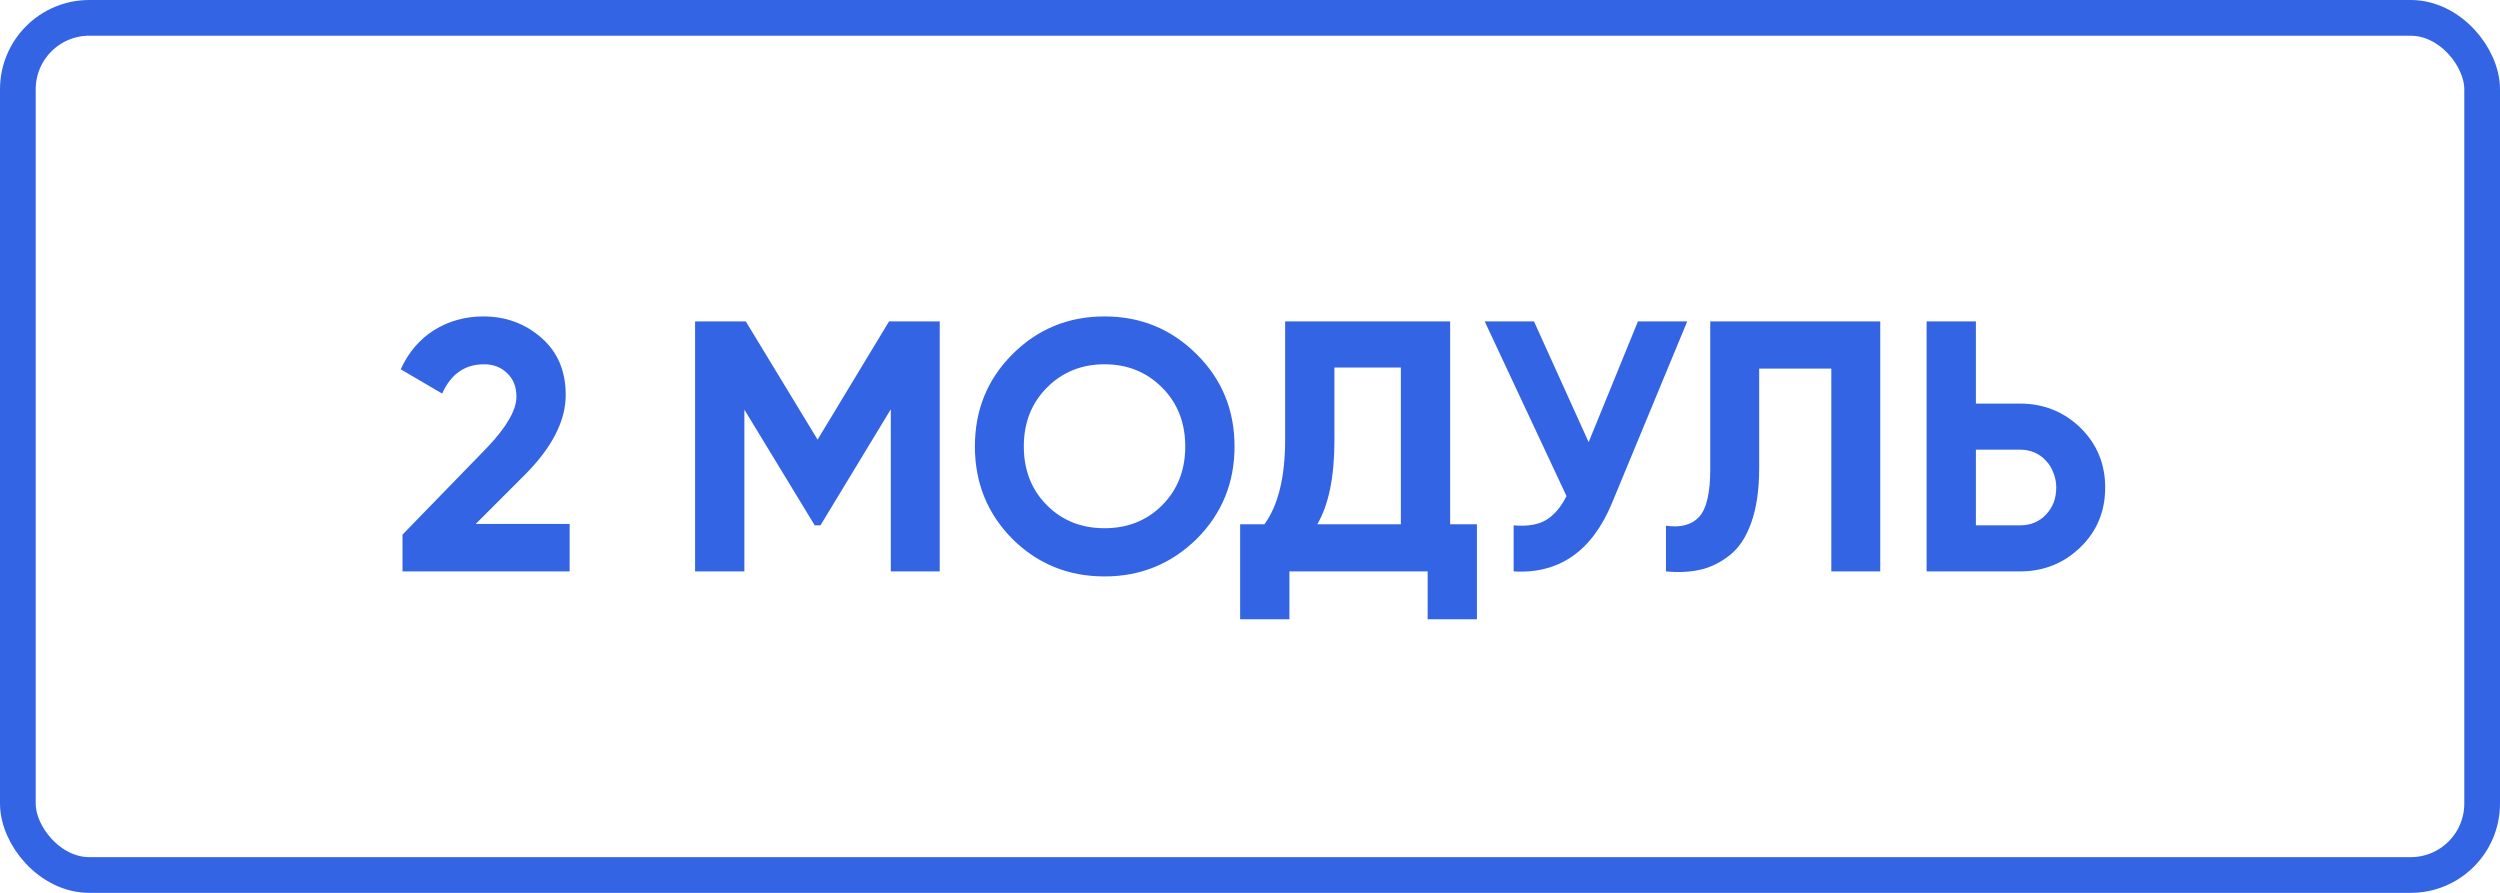
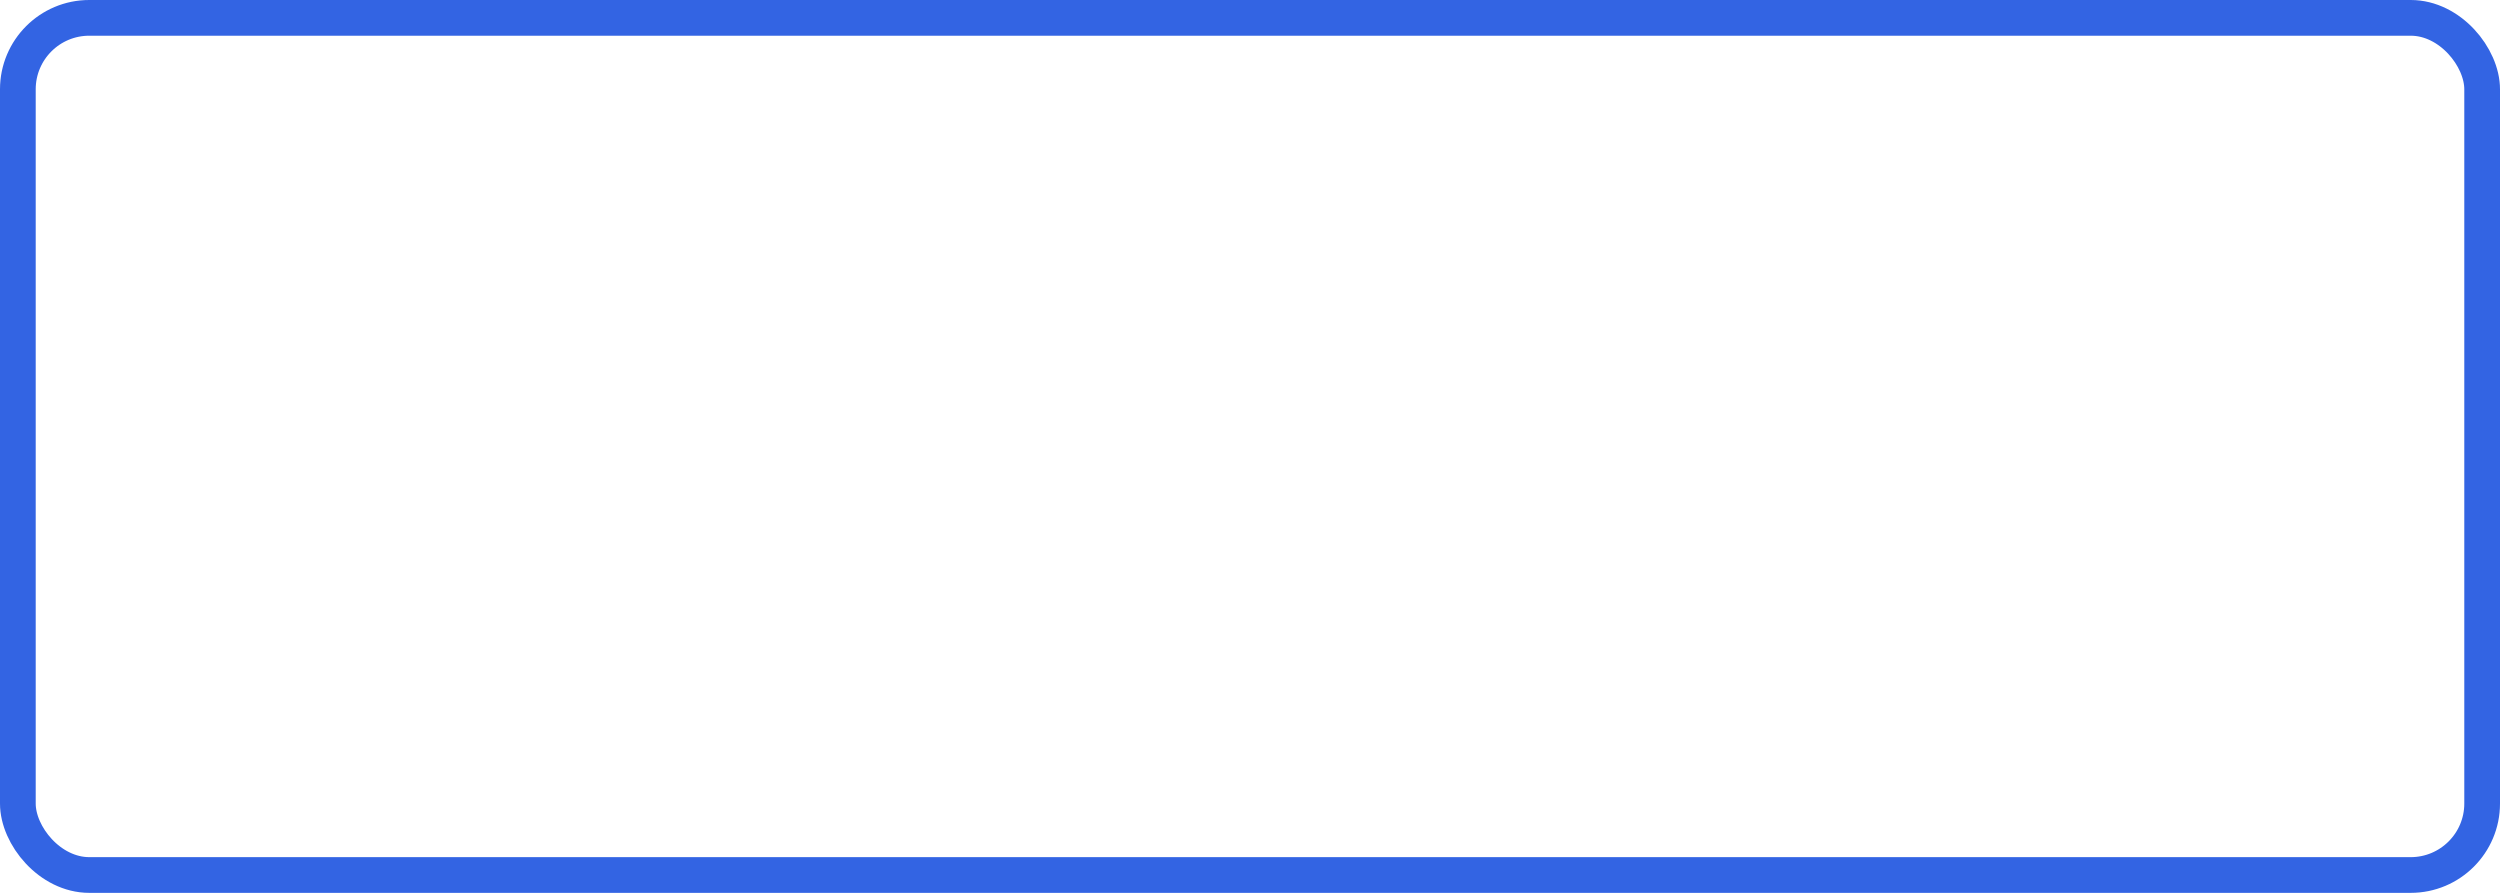
<svg xmlns="http://www.w3.org/2000/svg" width="140" height="50" viewBox="0 0 140 50" fill="none">
  <rect x="1" y="1" width="138" height="48" rx="4" stroke="#3364E3" stroke-width="2" />
-   <path d="M22.54 32V29.94L27.32 25.02C28.387 23.887 28.92 22.953 28.92 22.22C28.92 21.66 28.747 21.22 28.4 20.9C28.067 20.567 27.633 20.4 27.1 20.4C26.033 20.4 25.253 20.947 24.76 22.04L22.44 20.68C22.88 19.72 23.507 18.987 24.32 18.48C25.147 17.973 26.06 17.72 27.06 17.72C28.327 17.72 29.413 18.12 30.32 18.92C31.227 19.707 31.68 20.773 31.68 22.12C31.68 23.573 30.913 25.067 29.38 26.6L26.64 29.34H31.9V32H22.54ZM52.625 18V32H49.885V22.92L45.945 29.42H45.625L41.685 22.94V32H38.925V18H41.765L45.785 24.62L49.785 18H52.625ZM67.014 30.18C65.587 31.58 63.867 32.28 61.854 32.28C59.827 32.28 58.107 31.58 56.694 30.18C55.294 28.767 54.594 27.04 54.594 25C54.594 22.96 55.294 21.24 56.694 19.84C58.107 18.427 59.827 17.72 61.854 17.72C63.88 17.72 65.6 18.427 67.014 19.84C68.427 21.24 69.134 22.96 69.134 25C69.134 27.04 68.427 28.767 67.014 30.18ZM58.634 28.3C59.487 29.153 60.56 29.58 61.854 29.58C63.147 29.58 64.22 29.153 65.074 28.3C65.94 27.433 66.374 26.333 66.374 25C66.374 23.667 65.94 22.567 65.074 21.7C64.207 20.833 63.134 20.4 61.854 20.4C60.574 20.4 59.5 20.833 58.634 21.7C57.767 22.567 57.334 23.667 57.334 25C57.334 26.333 57.767 27.433 58.634 28.3ZM81.208 29.36H82.708V34.68H79.948V32H72.208V34.68H69.448V29.36H70.808C71.582 28.293 71.968 26.713 71.968 24.62V18H81.208V29.36ZM78.448 29.36V20.58H74.728V24.66C74.728 26.7 74.408 28.267 73.768 29.36H78.448ZM91.724 18H94.484L90.284 28.14C89.164 30.86 87.324 32.147 84.764 32V29.42C85.524 29.487 86.13 29.387 86.584 29.12C87.037 28.84 87.417 28.393 87.724 27.78L83.144 18H85.904L88.964 24.76L91.724 18ZM93.294 29.44C94.121 29.56 94.741 29.393 95.154 28.94C95.568 28.487 95.774 27.6 95.774 26.28V18H105.294V32H102.554V20.64H98.514V26.2C98.514 27.413 98.368 28.433 98.074 29.26C97.781 30.087 97.374 30.7 96.854 31.1C96.348 31.5 95.808 31.767 95.234 31.9C94.661 32.033 94.014 32.067 93.294 32V29.44ZM113.11 22.6C114.443 22.6 115.577 23.053 116.51 23.96C117.43 24.867 117.89 25.98 117.89 27.3C117.89 28.633 117.43 29.747 116.51 30.64C115.577 31.547 114.443 32 113.11 32H107.89V18H110.65V22.6H113.11ZM113.11 29.42C113.71 29.42 114.197 29.22 114.57 28.82C114.957 28.42 115.15 27.913 115.15 27.3C115.15 27.007 115.097 26.733 114.99 26.48C114.897 26.213 114.757 25.987 114.57 25.8C114.397 25.6 114.183 25.447 113.93 25.34C113.677 25.233 113.403 25.18 113.11 25.18H110.65V29.42H113.11Z" fill="#3364E3" />
</svg>